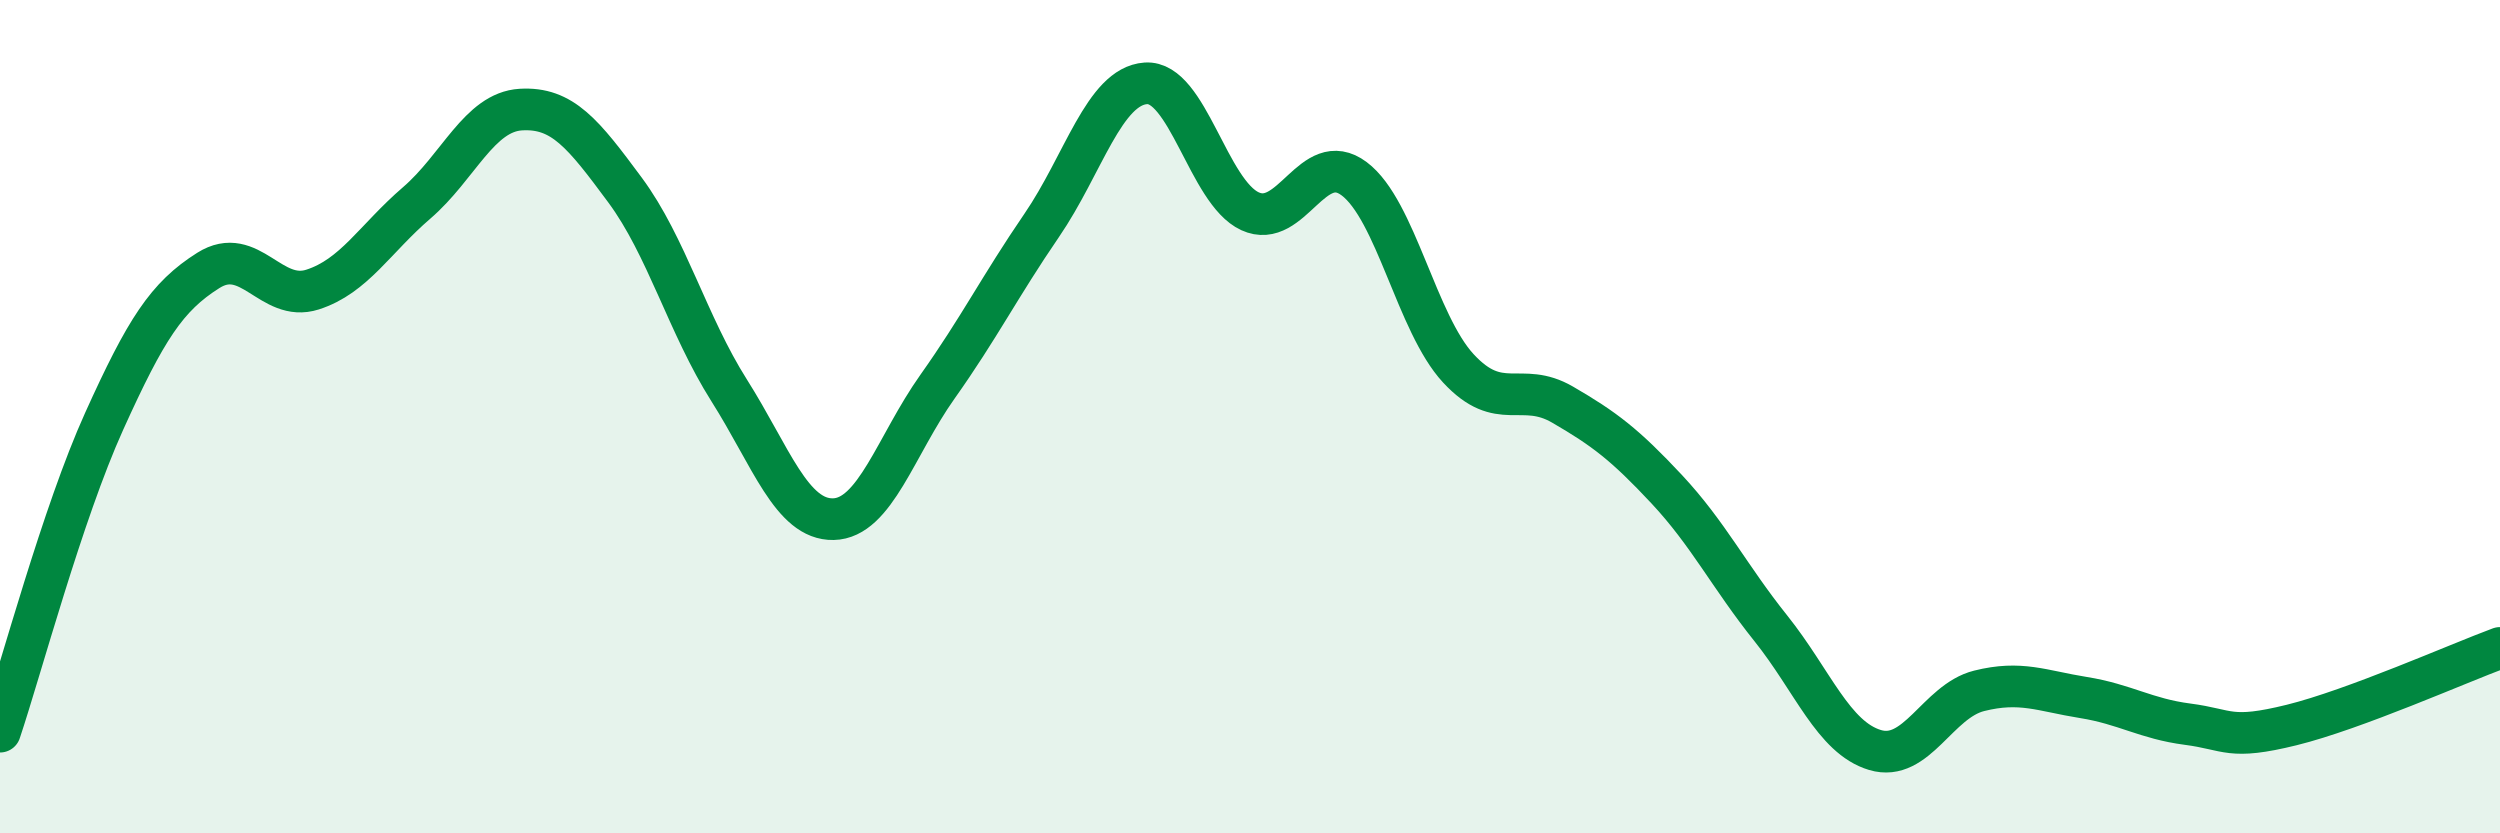
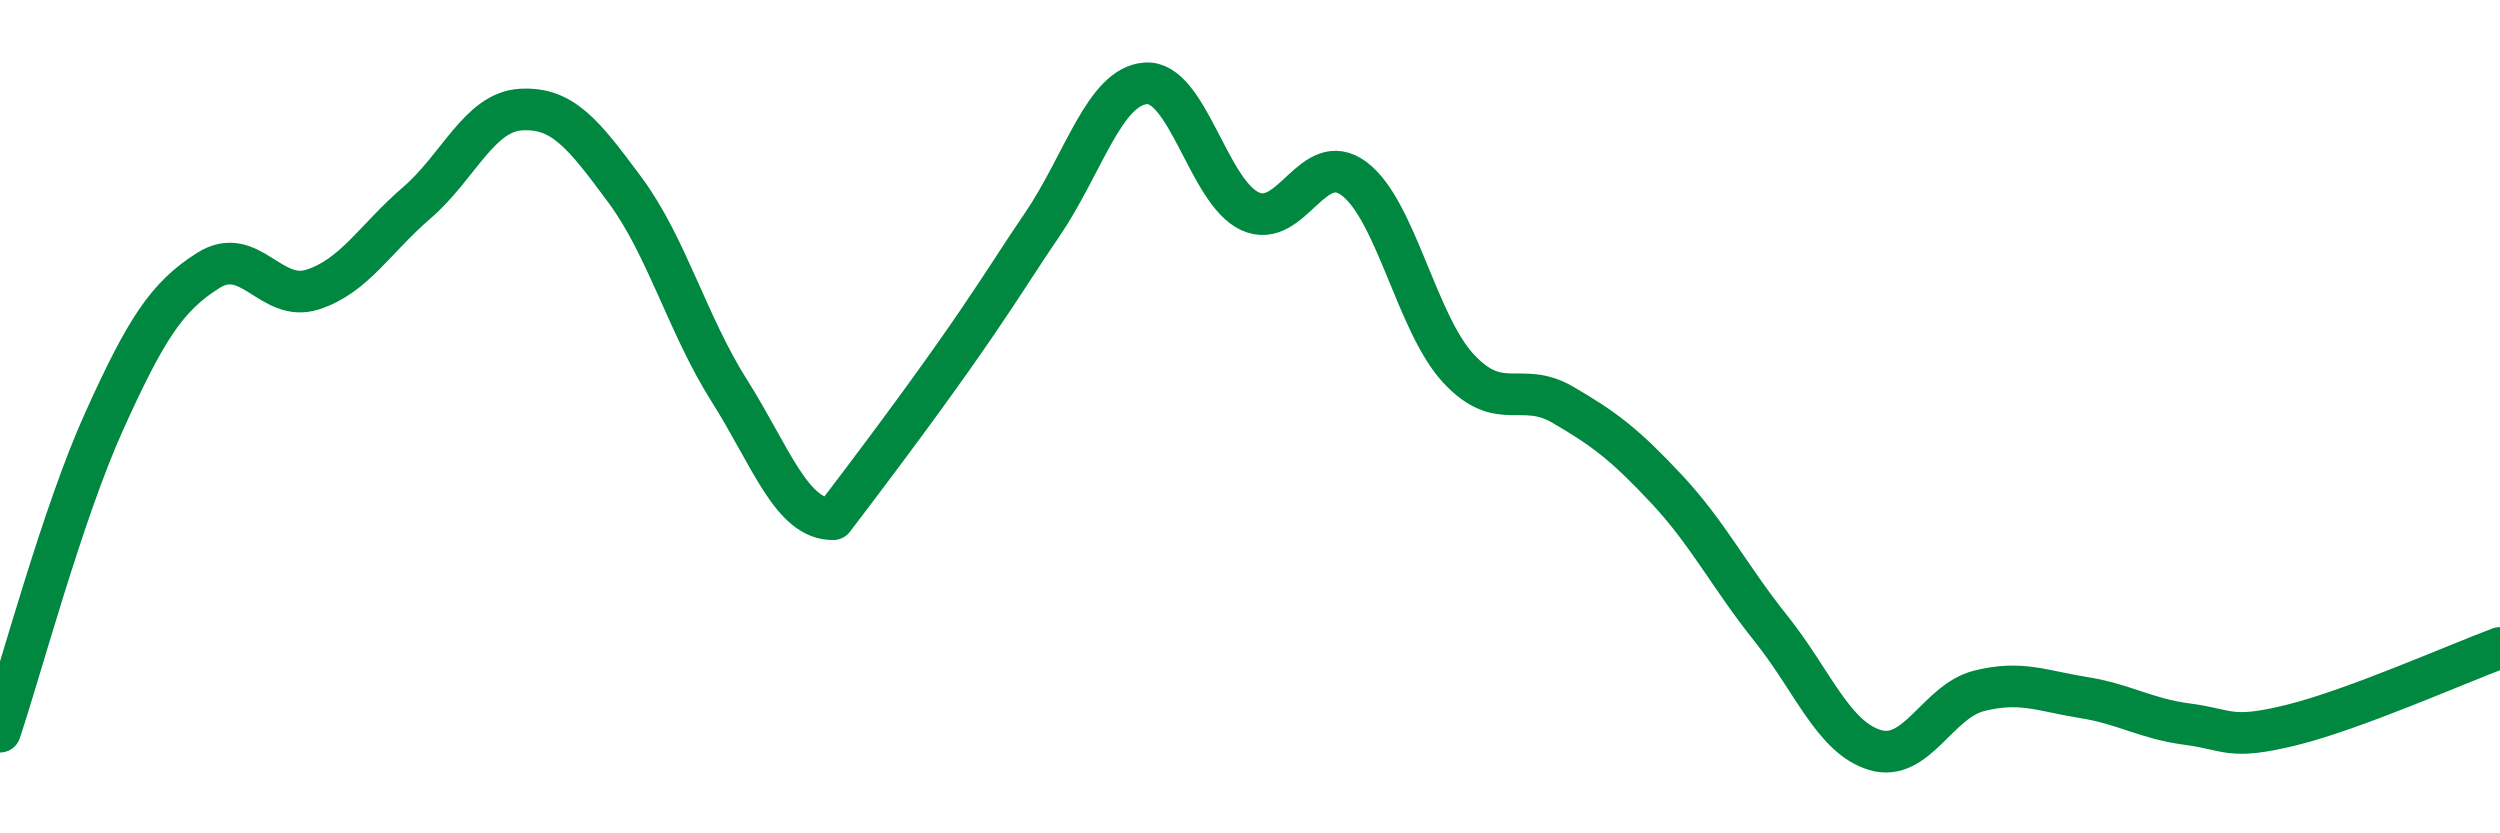
<svg xmlns="http://www.w3.org/2000/svg" width="60" height="20" viewBox="0 0 60 20">
-   <path d="M 0,17.56 C 0.5,16.07 1.5,12.32 2.5,10.11 C 3.5,7.9 4,7.12 5,6.49 C 6,5.86 6.5,7.27 7.5,6.95 C 8.5,6.63 9,5.73 10,4.87 C 11,4.01 11.5,2.69 12.5,2.63 C 13.5,2.57 14,3.21 15,4.56 C 16,5.91 16.5,7.79 17.5,9.37 C 18.5,10.95 19,12.48 20,12.46 C 21,12.44 21.5,10.69 22.5,9.28 C 23.5,7.87 24,6.87 25,5.41 C 26,3.95 26.5,2.07 27.5,2 C 28.5,1.93 29,4.61 30,5.07 C 31,5.53 31.5,3.54 32.5,4.29 C 33.5,5.04 34,7.76 35,8.84 C 36,9.92 36.5,9.13 37.5,9.71 C 38.5,10.29 39,10.67 40,11.74 C 41,12.81 41.5,13.83 42.5,15.08 C 43.5,16.33 44,17.7 45,18 C 46,18.3 46.5,16.83 47.5,16.58 C 48.5,16.33 49,16.58 50,16.74 C 51,16.9 51.5,17.25 52.5,17.38 C 53.5,17.51 53.5,17.77 55,17.4 C 56.5,17.03 59,15.92 60,15.55L60 20L0 20Z" fill="#008740" opacity="0.1" stroke-linecap="round" stroke-linejoin="round" />
-   <path d="M 0,17.56 C 0.5,16.07 1.5,12.32 2.5,10.11 C 3.5,7.9 4,7.12 5,6.49 C 6,5.86 6.5,7.27 7.5,6.95 C 8.5,6.63 9,5.73 10,4.87 C 11,4.01 11.5,2.69 12.5,2.63 C 13.5,2.57 14,3.21 15,4.56 C 16,5.91 16.5,7.79 17.5,9.37 C 18.5,10.95 19,12.48 20,12.46 C 21,12.44 21.5,10.69 22.5,9.28 C 23.5,7.87 24,6.87 25,5.41 C 26,3.95 26.5,2.07 27.5,2 C 28.5,1.93 29,4.61 30,5.07 C 31,5.53 31.5,3.54 32.5,4.29 C 33.5,5.04 34,7.76 35,8.84 C 36,9.92 36.5,9.13 37.5,9.71 C 38.5,10.29 39,10.67 40,11.74 C 41,12.81 41.5,13.83 42.5,15.08 C 43.5,16.33 44,17.7 45,18 C 46,18.3 46.5,16.83 47.5,16.58 C 48.5,16.33 49,16.58 50,16.74 C 51,16.9 51.5,17.25 52.5,17.38 C 53.5,17.51 53.5,17.77 55,17.4 C 56.5,17.03 59,15.92 60,15.55" stroke="#008740" stroke-width="1" fill="none" stroke-linecap="round" stroke-linejoin="round" />
+   <path d="M 0,17.56 C 0.5,16.07 1.5,12.32 2.5,10.11 C 3.5,7.9 4,7.12 5,6.49 C 6,5.86 6.5,7.27 7.5,6.95 C 8.5,6.63 9,5.73 10,4.87 C 11,4.01 11.5,2.69 12.5,2.63 C 13.5,2.57 14,3.21 15,4.56 C 16,5.91 16.5,7.79 17.5,9.37 C 18.5,10.95 19,12.48 20,12.46 C 23.5,7.87 24,6.87 25,5.41 C 26,3.95 26.5,2.07 27.5,2 C 28.5,1.93 29,4.61 30,5.07 C 31,5.53 31.5,3.54 32.5,4.29 C 33.5,5.04 34,7.76 35,8.84 C 36,9.92 36.5,9.13 37.5,9.71 C 38.5,10.29 39,10.67 40,11.74 C 41,12.81 41.5,13.83 42.5,15.08 C 43.5,16.33 44,17.7 45,18 C 46,18.3 46.5,16.83 47.5,16.58 C 48.5,16.33 49,16.58 50,16.74 C 51,16.9 51.5,17.25 52.5,17.38 C 53.5,17.51 53.5,17.77 55,17.4 C 56.5,17.03 59,15.92 60,15.55" stroke="#008740" stroke-width="1" fill="none" stroke-linecap="round" stroke-linejoin="round" />
</svg>